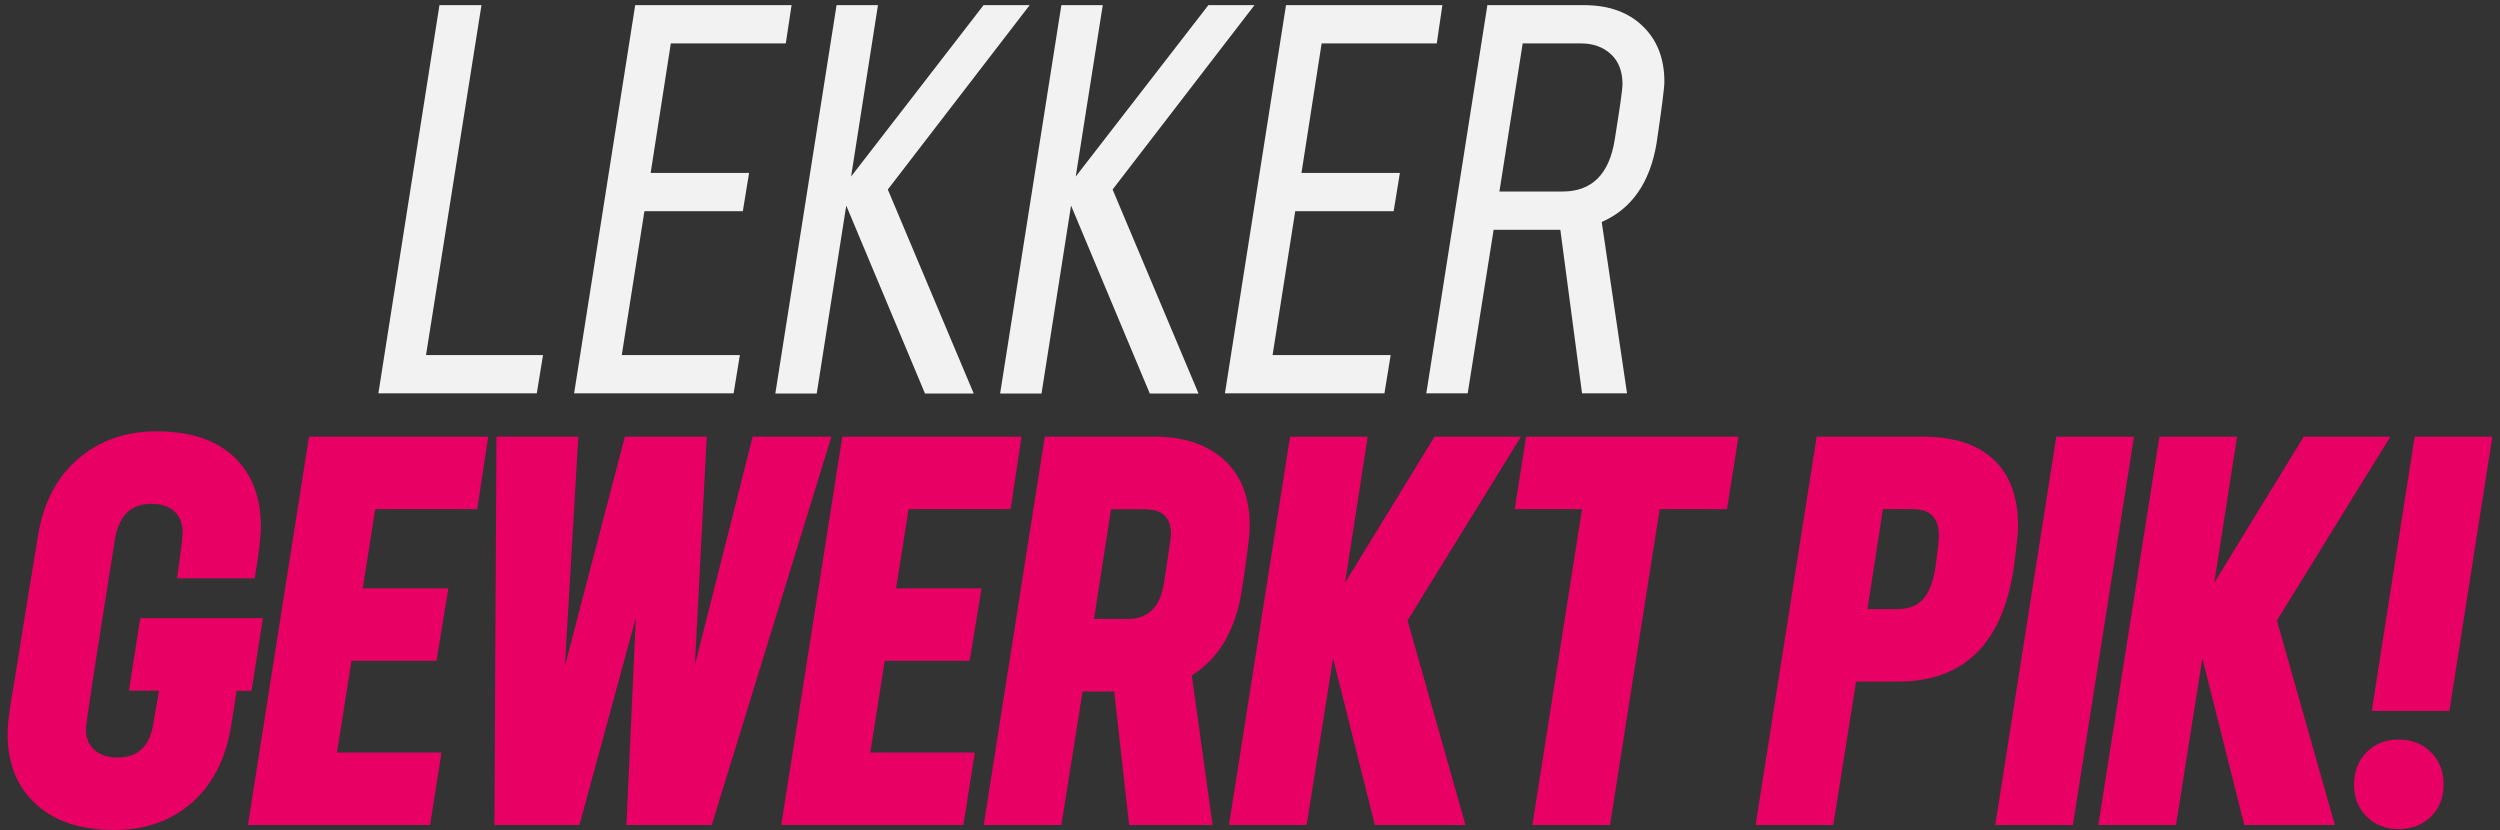
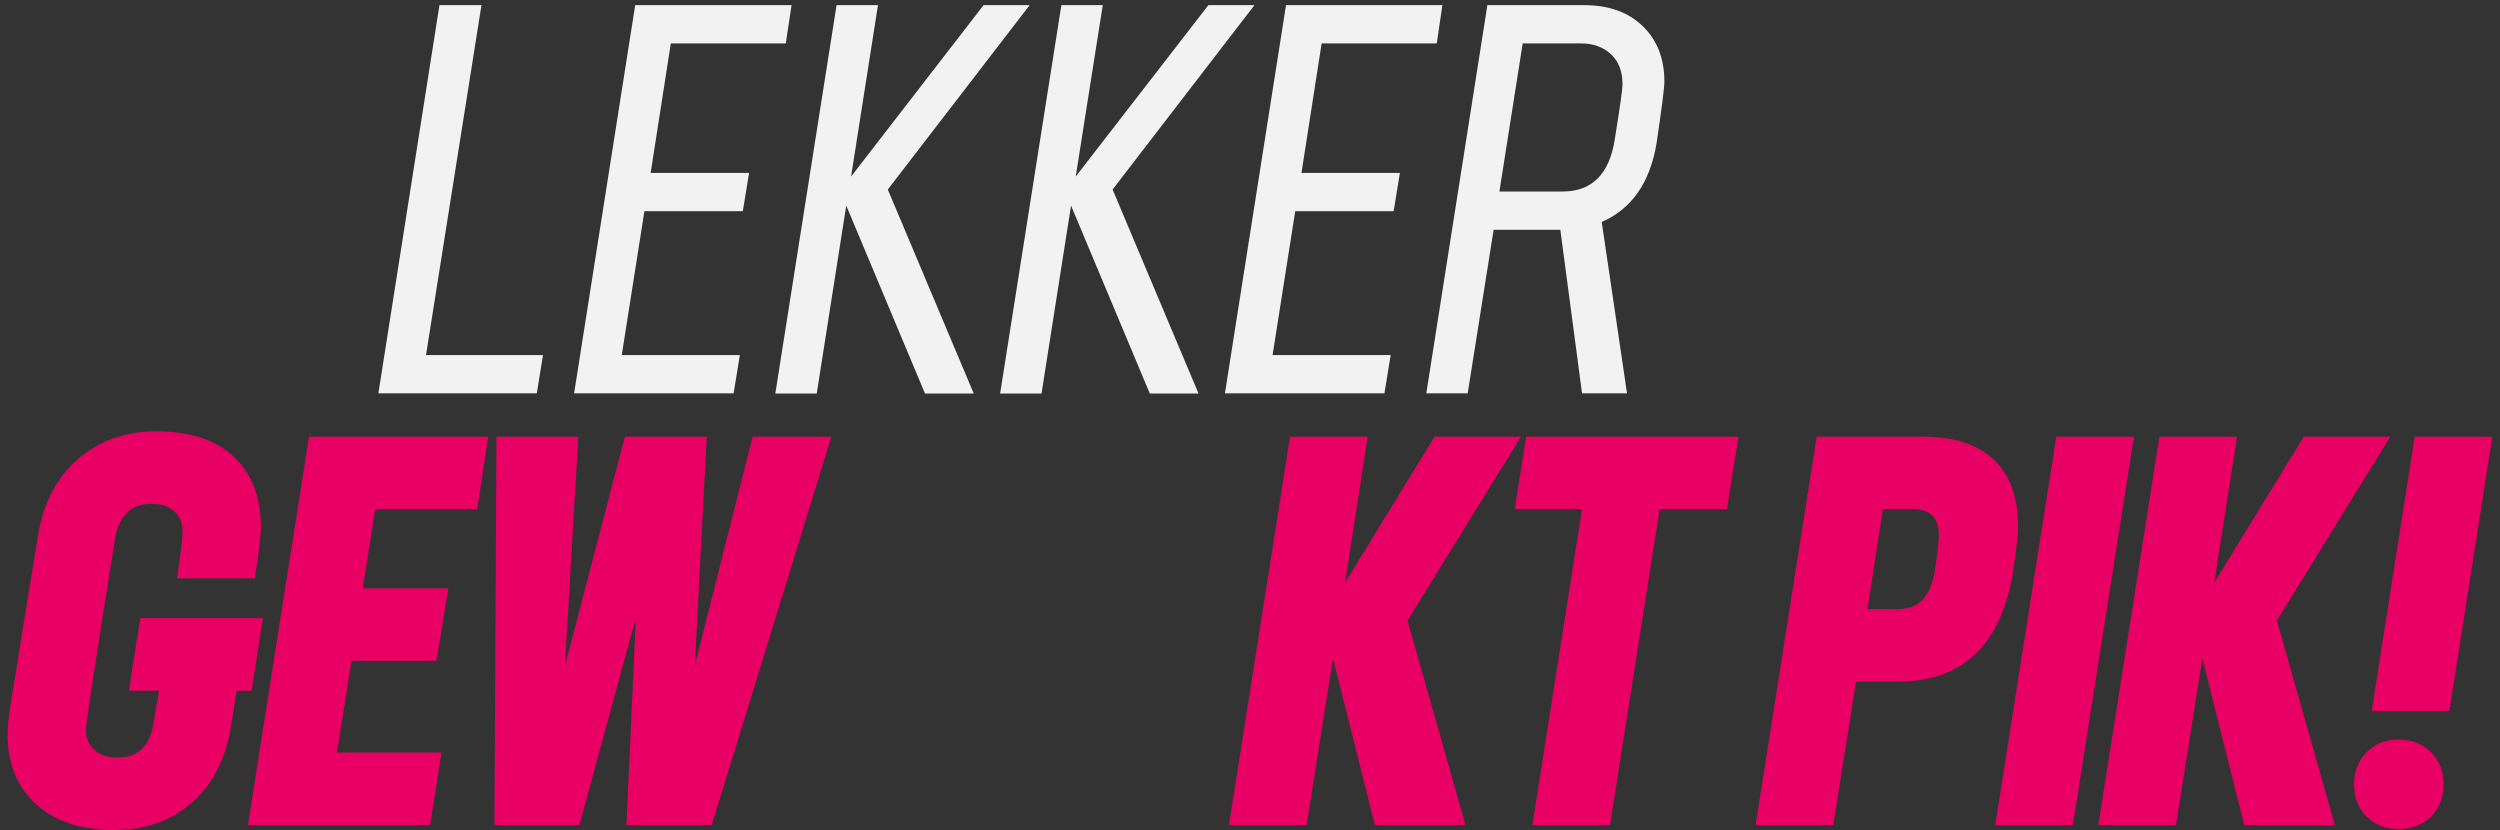
<svg xmlns="http://www.w3.org/2000/svg" version="1.1" id="Laag_2_00000170982706910848893910000009651915061531341963_" x="0px" y="0px" viewBox="0 0 1600.3 531.3" style="enable-background:new 0 0 1600.3 531.3;" xml:space="preserve">
  <rect x="0" y="0" width="1600.3" height="531.3" fill="#333333" stroke="none" />
  <style type="text/css">
	.st0{enable-background:new    ;}
	.st1{fill:#F2F2F2;}
	.st2{fill:#E90064;}
	.st3{display:none;}
	.st4{display:inline;}
	.st5{display:inline;enable-background:new    ;}
</style>
  <g class="st0">
    <path class="st1" d="M308.2,3.3l-35.5,224h74.9l-4,24.5H242.2L281.3,3.3H308.2z" />
    <path class="st1" d="M398,227.3h75.6l-4,24.5H367.5L406.6,3.3h100.1L503,27.8h-73.6l-12.9,82.9h63l-4,24.5h-63L398,227.3z" />
    <path class="st1" d="M659.1,3.3l-90.8,118l55,130.6h-31.2l-50.4-120.3l-18.9,120.3h-26.5L535.5,3.3H562L544.8,113L629.6,3.3H659.1z   " />
    <path class="st1" d="M803,3.3l-90.8,118l55,130.6H736l-50.4-120.3l-18.9,120.3h-26.5L679.4,3.3h26.5L688.6,113L773.5,3.3H803z" />
    <path class="st1" d="M814.6,227.3h75.6l-4,24.5H784.1L823.2,3.3h100.1l-3.6,24.5H846l-12.9,82.9h63l-4,24.5h-63L814.6,227.3z" />
    <path class="st1" d="M1014.1,3.3c15.7,0,28.2,4.5,37.4,13.4c9.3,8.9,13.9,20.8,13.9,35.6c0,4-1.7,17.1-5,39.4   c-4.2,25.2-15.9,42-35.1,50.4l16.2,109.7h-28.8l-13.9-104.7h-1.3h-41.4l-16.6,104.7H913L952.1,3.3H1014.1z M1033.6,89.5   c3.3-20.5,5-32.4,5-35.5c0-8.2-2.4-14.6-7.3-19.2c-4.9-4.6-11.3-7-19.2-7h-37.4l-14.9,94.8h40.4   C1018.9,122.6,1030.1,111.6,1033.6,89.5z" />
  </g>
  <g class="st0">
    <path class="st2" d="M168.3,395.8l-7.3,46.4h-9.6c-1.8,12.2-2.9,19.3-3.3,21.5c-3.3,21.4-11.7,38.1-25,49.9   c-13.4,11.8-30,17.7-49.9,17.7c-21.4,0-38.2-5.5-50.2-16.6c-12-11-18.1-25.8-18.1-44.4c0-2,0.1-3.8,0.2-5.5c0.1-1.7,0.3-4,0.7-7   c0.3-3,0.8-6.1,1.3-9.3c0.5-3.2,1.4-8.1,2.5-14.7c1.1-6.6,2.2-13.5,3.3-20.7c1.1-7.2,2.7-17.1,4.8-29.8c2.1-12.7,4.3-25.9,6.5-39.6   c3.3-21.2,11.8-37.8,25.5-49.7c13.7-11.9,30.5-17.9,50.4-17.9c21.7,0,38.2,5.5,49.7,16.4c11.5,10.9,17.2,25.8,17.2,44.6   c0,6.4-1.3,17.5-4,33.1h-49.7c2.4-16.3,3.6-26.2,3.6-29.5c0-5.7-1.8-10.2-5.3-13.4c-3.5-3.2-8.4-4.8-14.6-4.8   c-13.3,0-21.1,7.7-23.5,23.2C61.2,422.9,55,463.2,55,466.7c0,5.7,1.8,10.2,5.5,13.4c3.6,3.2,8.6,4.8,14.7,4.8   c13.5,0,21.2-7.7,23.2-23.2c0.4-2.7,1.1-6.4,2-11.3c0.9-4.9,1.3-7.6,1.3-8.3H82.5l7.3-46.4H168.3z" />
    <path class="st2" d="M215.7,481.7h66.9l-7.3,46.4H158.7l39.1-248.6h114.7l-7,46.4h-65.3l-8,50.7H287l-7.6,46.4H225L215.7,481.7z" />
    <path class="st2" d="M481.8,279.5h50.4l-76.6,248.6H401l6-132.6l-36.1,132.6h-54.4l1.3-248.6h52.4l-8.6,146.8L400,279.5h52.4   l-7.6,146.2L481.8,279.5z" />
-     <path class="st2" d="M557.1,481.7H624l-7.3,46.4H500.1l39.1-248.6h114.7l-7,46.4h-65.3l-8,50.7h54.7l-7.6,46.4h-54.4L557.1,481.7z" />
-     <path class="st2" d="M795,377.3c-4,25.9-14.7,44.2-32.1,55l13.3,95.8h-53.4l-9.6-85.5h-20.2l-13.6,85.5h-49.7l39.1-248.6H739   c18.8,0,33.6,5,44.6,14.9c10.9,9.9,16.4,24.1,16.4,42.4C800,342.4,798.3,355.8,795,377.3z M711.2,325.9l-10.9,70.3h21.5   c13,0,20.8-7.5,23.2-22.5c3.1-19.9,4.6-30.5,4.6-31.8c0-10.6-5.5-15.9-16.6-15.9H711.2z" />
    <path class="st2" d="M973.6,279.5l-72.6,117.7l37.1,130.9h-58l-26.8-106.7l-16.9,106.7h-49.7l39.1-248.6h49.7L861,373l57.3-93.5   H973.6z" />
    <path class="st2" d="M1112.8,279.5l-7.3,46.4h-43.1l-31.8,202.2h-49.7l31.8-202.2h-43.1l7.3-46.4H1112.8z" />
    <path class="st2" d="M1230.5,279.5c20.1,0,35.3,4.9,45.7,14.7c10.4,9.8,15.6,24,15.6,42.6c0,4.6-1,14-3,28.2   c-7.5,47.5-32.1,71.3-73.9,71.3h-26.8l-14.6,91.8h-49.7l39.1-248.6H1230.5z M1239.1,362c1.3-9.9,2-16.3,2-19.2   c0-11.3-5.5-16.9-16.6-16.9h-19.2l-9.9,64h19.2c6.8,0,12.3-2,16.2-6.1C1234.8,379.6,1237.6,372.4,1239.1,362z" />
    <path class="st2" d="M1366,279.5l-39.1,248.6h-49.7l39.1-248.6H1366z" />
    <path class="st2" d="M1530.1,279.5l-72.6,117.7l37.1,130.9h-58l-26.8-106.7l-16.9,106.7h-49.7l39.1-248.6h49.7l-14.6,93.5   l57.3-93.5H1530.1z" />
    <path class="st2" d="M1556.1,522.7c-5.4,5.3-12.3,8-20.7,8c-8.4,0-15.2-2.7-20.5-8c-5.3-5.3-8-12.1-8-20.5c0-8.4,2.7-15.3,8-20.7   c5.3-5.4,12.1-8.1,20.5-8.1c8.4,0,15.3,2.7,20.7,8.1c5.4,5.4,8.1,12.3,8.1,20.7C1564.2,510.6,1561.5,517.4,1556.1,522.7z    M1595.4,279.5l-27.5,175.6h-49.7l27.5-175.6H1595.4z" />
  </g>
  <g id="LETTEROMTREKKEN" class="st3">
    <g class="st4">
      <g>
-         <path class="st1" d="M77.5,227.3h75.6l-4,24.5h-102L86.2,3.3h100.1l-3.6,24.5H109l-12.9,82.9h63l-4,24.5h-63L77.5,227.3z" />
        <path class="st1" d="M206.5,227.3H282l-4,24.5H176L215.1,3.3h100.1l-3.6,24.5H238l-13,82.9h63l-4,24.5h-63L206.5,227.3z" />
        <path class="st1" d="M444.7,3.3h24.5l-39.1,248.6H407l-49.4-179l-28.2,179h-24.5L344,3.3h23.2l49.4,178.6L444.7,3.3z" />
        <path class="st1" d="M650.2,3.3l-3.6,24.5h-47.4l-35.1,224h-26.5l35.1-224h-47.4l4-24.5C529.3,3.3,650.2,3.3,650.2,3.3z" />
        <path class="st1" d="M721.5,0c17.2,0,31.2,5,41.8,14.9s15.9,22.9,15.9,38.8c0,5.5-7.2,53-21.5,142.5     c-2.7,17.5-9.9,31.6-21.9,42.6s-27,16.4-45.1,16.4c-17.5,0-31.5-5-42.1-14.9s-15.9-22.9-15.9-38.8c0-5.1,7.2-52.6,21.5-142.5     c2.7-17.5,9.9-31.6,21.9-42.6S703.1,0,721.5,0z M744.2,32.9c-5.6-5.9-13.6-8.8-24-8.8s-19.1,3.2-26.2,9.6     c-7.1,6.4-11.5,14.8-13.3,25.2c-14.1,89.9-21.2,136.8-21.2,140.5c0,9.3,2.8,16.8,8.3,22.7s13.6,8.8,24.2,8.8     c10.4,0,19.1-3.2,26-9.6c7-6.4,11.3-14.9,13.1-25.5c14.4-89.3,21.5-136,21.5-140.2C752.6,46.4,749.8,38.8,744.2,32.9z" />
        <path class="st1" d="M877.9,3.3c15.7,0,28.2,4.5,37.4,13.4c9.3,8.9,13.9,20.8,13.9,35.6c0,4-1.7,17.1-5,39.4     c-4.2,25.2-15.9,42-35.1,50.4l16.2,109.7h-28.8l-13.9-104.7h-1.3h-41.4l-16.6,104.7h-26.5L815.9,3.3H877.9z M897.4,89.5     c3.3-20.5,5-32.4,5-35.5c0-8.2-2.4-14.6-7.3-19.2c-4.9-4.6-11.3-7-19.2-7h-37.4l-14.9,94.8H864     C882.7,122.6,893.9,111.5,897.4,89.5z" />
        <path class="st1" d="M1069.1,3.3h24.5l-39.1,248.6h-23.2l-49.4-179l-28.2,179h-24.5L968.4,3.3h23.2l49.4,178.6L1069.1,3.3z" />
-         <path class="st1" d="M1184.1,251.8l-1.3-47.4h-66l-16.6,47.4h-27.5l92.5-248.6h33.1l13.9,248.6L1184.1,251.8L1184.1,251.8z      M1124.8,181.9h57l-4.6-151.1L1124.8,181.9z" />
        <path class="st1" d="M1324.3,3.3c17.2,0,31.2,5,41.8,14.9c10.6,9.9,15.9,22.9,15.9,38.8c0,4.6-7,49.9-20.9,135.9     c-2.7,17.2-10,31.4-22,42.4s-27,16.6-44.9,16.6h-63.3L1270,3.3L1324.3,3.3L1324.3,3.3z M1334.9,192.5     c13.7-84.2,20.5-128.6,20.5-133.2c0-9.3-2.8-16.8-8.3-22.7s-13.6-8.8-24.2-8.8h-30.2l-31.5,199.5h34.1c10.4,0,19.1-3.1,26.2-9.4     C1328.7,211.6,1333.1,203.1,1334.9,192.5z" />
        <path class="st1" d="M1475.1,0c17.2,0,31.2,5,41.8,14.9c10.6,9.9,15.9,22.9,15.9,38.8c0,5.5-7.2,53-21.5,142.5     c-2.7,17.5-9.9,31.6-21.9,42.6s-27,16.4-45.1,16.4c-17.5,0-31.5-5-42.1-14.9s-15.9-22.9-15.9-38.8c0-5.1,7.2-52.6,21.5-142.5     c2.7-17.5,9.9-31.6,21.9-42.6S1456.7,0,1475.1,0z M1497.8,32.9c-5.6-5.9-13.6-8.8-24-8.8s-19.1,3.2-26.2,9.6     s-11.5,14.8-13.3,25.2c-14.1,89.9-21.2,136.8-21.2,140.5c0,9.3,2.8,16.8,8.3,22.7s13.6,8.8,24.2,8.8c10.4,0,19.1-3.2,26-9.6     c7-6.4,11.3-14.9,13.1-25.5c14.4-89.3,21.5-136,21.5-140.2C1506.2,46.4,1503.4,38.8,1497.8,32.9z" />
      </g>
    </g>
    <g class="st5">
      <path class="st2" d="M341.3,279.5h54.4L310.2,528h-63.3l-7-248.6h54l-5.6,184.3L341.3,279.5z" />
      <path class="st2" d="M490.8,528h-55.3l1-33.5h-38.8l-9.6,33.5h-53.4l85.5-248.6h63.6L490.8,528z M408.9,454.8h28.8l3.3-111    L408.9,454.8z" />
      <path class="st2" d="M637,279.5h46.4L644.2,528h-42.4l-36.1-132.2L544.8,528h-46.4l39.1-248.6H580l36.1,131.9L637,279.5z" />
-       <path class="st2" d="M749.6,528h-49.7L739,279.5h113.3l-7.3,46.4h-63.6l-9.6,61.3h55.3l-7.3,46.4h-55.3L749.6,528z" />
      <path class="st2" d="M882.5,481.6h66.9l-7.3,46.4H825.5l39.1-248.6h114.7l-7,46.4H907l-8,50.7h54.7l-7.6,46.4h-54.4L882.5,481.6z" />
      <path class="st2" d="M1012.1,481.6h66.9l-7.3,46.4H955.1l39.1-248.6h114.7l-7,46.4h-65.3l-8,50.7h54.7l-7.6,46.4h-54.4    L1012.1,481.6z" />
      <path class="st2" d="M1246.1,361.3h-49.4c2-12.6,3-20.2,3-22.9c0-4.9-1.7-8.7-5-11.4c-3.3-2.8-7.7-4.1-13.3-4.1    c-10.6,0-16.9,4.5-18.9,13.6c-1.3,9.1-2,14.4-2,15.9s0.2,3,0.5,4.5c0.3,1.4,1,2.8,2,4.1c1,1.3,1.9,2.5,2.7,3.5    c0.8,1,2.2,2.2,4.1,3.6c2,1.4,3.6,2.6,4.8,3.5c1.2,0.9,3.3,2.3,6.1,4.3c2.9,2,5.2,3.5,7,4.6c8,5.3,13.4,8.9,16.2,10.9    c2.9,2,7,5.3,12.3,9.8s8.9,8.4,10.9,11.6s3.9,7.3,5.6,12.3c1.8,5,2.7,10.3,2.7,16.1c0,4.4-1.3,14.7-4,30.8    c-2.9,18.8-10.9,33.4-24,43.7c-13.1,10.4-29.8,15.6-49.9,15.6s-36.3-5-48.7-15.1c-12.4-10.1-18.6-24-18.6-41.9    c0-2.7,1.3-12,4-28.2h49.4c-2,13.9-3,21-3,21.2c0,5.3,1.7,9.5,5.1,12.6s8.3,4.6,14.7,4.6c12.4,0,19.3-5,20.9-14.9    c2-11,3-17.8,3-20.2c0-5.7-1.7-10.5-5.1-14.3s-11.2-9.5-23.4-17.2c-8.8-6-15.3-10.5-19.4-13.6s-8.6-7.1-13.4-11.9    c-4.9-4.9-8.2-9.8-10.1-14.9s-2.8-10.8-2.8-17.2c0-5.3,1-13.9,3-25.8c3.1-18.1,11-32.4,23.9-42.8c12.8-10.4,28.4-15.6,46.7-15.6    c20.3,0,36.5,5.4,48.4,16.1s17.9,24.8,17.9,42.3C1250.1,339.1,1248.7,348.1,1246.1,361.3z" />
      <path class="st2" d="M1403.2,279.5l-7.3,46.4h-43.1L1321,528h-49.7l31.8-202.2H1260l7.3-46.4h135.9V279.5z" />
      <path class="st2" d="M1428.2,522.7c-5.4,5.3-12.3,8-20.7,8c-8.4,0-15.2-2.7-20.5-8s-8-12.1-8-20.5s2.7-15.3,8-20.7    c5.3-5.4,12.1-8.1,20.5-8.1s15.3,2.7,20.7,8.1c5.4,5.4,8.1,12.3,8.1,20.7C1436.3,510.6,1433.6,517.4,1428.2,522.7z M1467.5,279.5    L1440,455.1h-49.7l27.5-175.6H1467.5z" />
    </g>
  </g>
</svg>